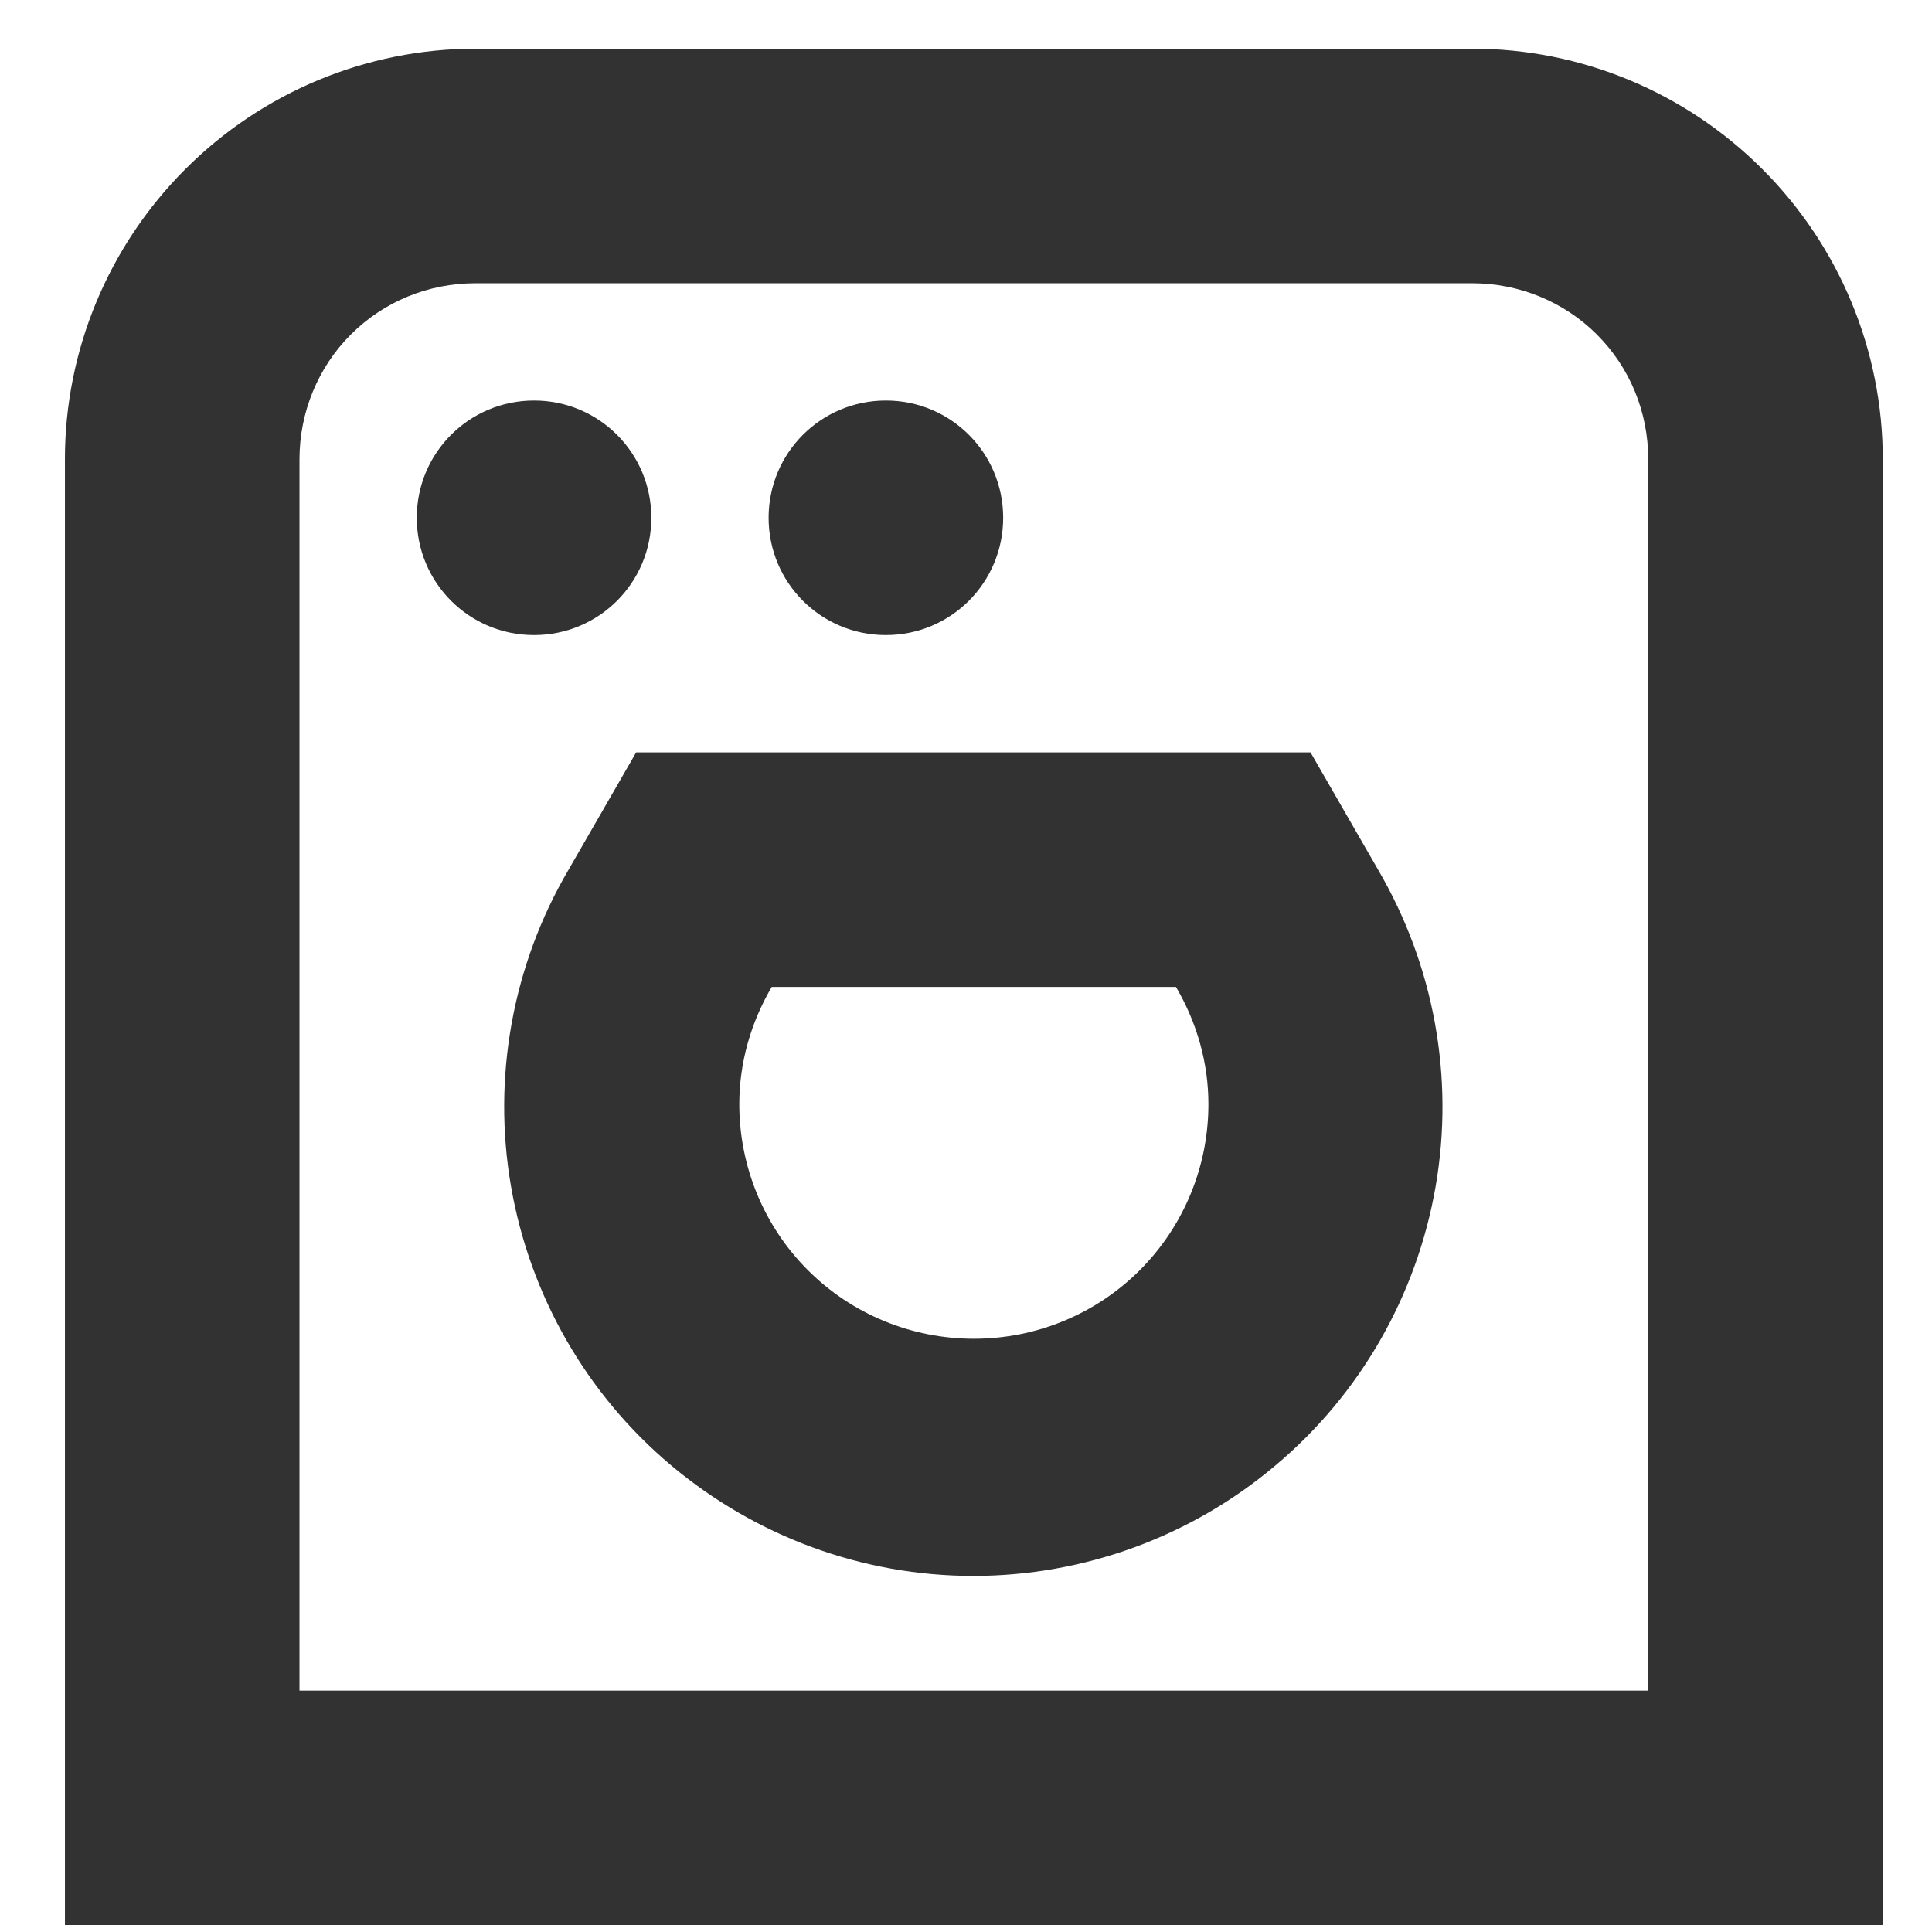
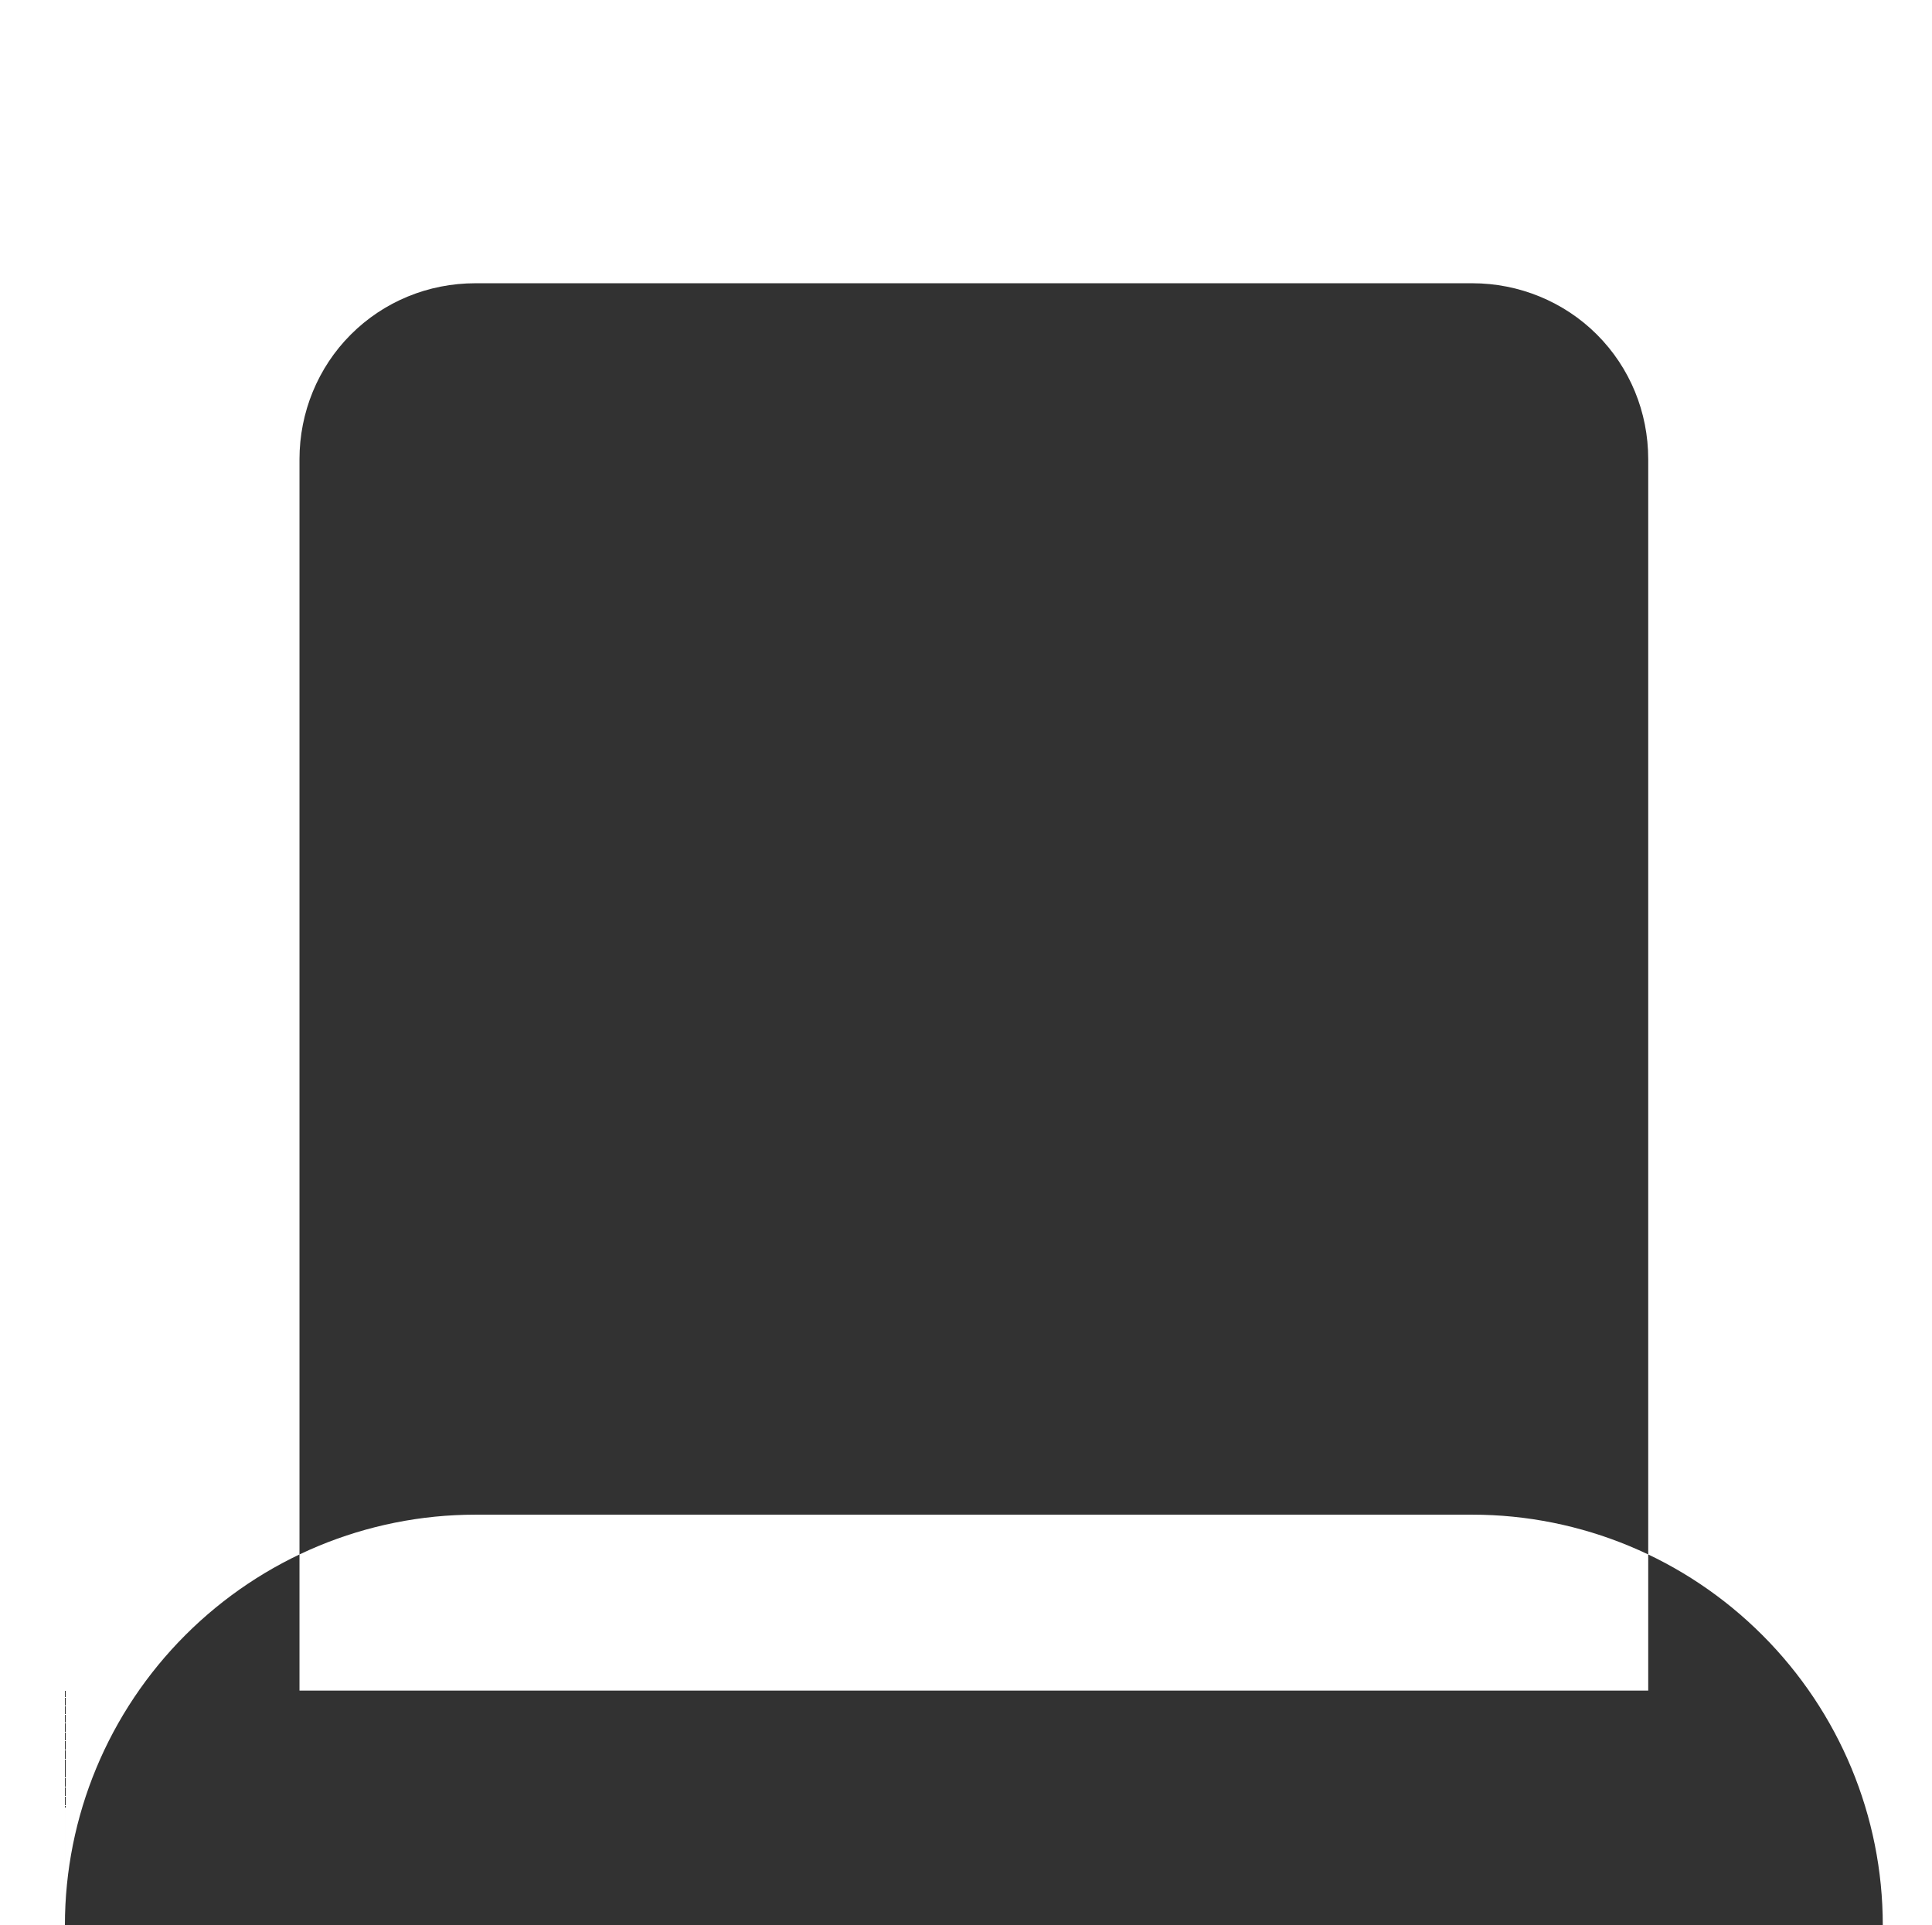
<svg xmlns="http://www.w3.org/2000/svg" id="Слой_1" x="0px" y="0px" viewBox="0 0 369 367.7" style="enable-background:new 0 0 369 367.7;" xml:space="preserve">
  <style type="text/css"> .st0{fill:#323232;} </style>
-   <path class="st0" d="M12.4,322.9v44.8h347.2v-280c0-20.8-8.3-40.7-23-55.4s-34.6-23-55.4-23H90.8c-20.8,0-40.7,8.3-55.4,23 s-23,34.6-23,55.4L12.4,322.9z M57.2,87.7c0-8.9,3.5-17.5,9.8-23.8s14.8-9.8,23.8-9.8h190.4c8.9,0,17.5,3.5,23.8,9.8 s9.8,14.8,9.8,23.8v235.2H57.2V87.7z" />
-   <path class="st0" d="M124.4,98.9c0,12.4-10,22.4-22.4,22.4s-22.4-10-22.4-22.4s10-22.4,22.4-22.4S124.4,86.5,124.4,98.9" />
+   <path class="st0" d="M12.4,322.9v44.8h347.2c0-20.8-8.3-40.7-23-55.4s-34.6-23-55.4-23H90.8c-20.8,0-40.7,8.3-55.4,23 s-23,34.6-23,55.4L12.4,322.9z M57.2,87.7c0-8.9,3.5-17.5,9.8-23.8s14.8-9.8,23.8-9.8h190.4c8.9,0,17.5,3.5,23.8,9.8 s9.8,14.8,9.8,23.8v235.2H57.2V87.7z" />
  <path class="st0" d="M191.6,98.9c0,12.4-10,22.4-22.4,22.4s-22.4-10-22.4-22.4s10-22.4,22.4-22.4S191.6,86.5,191.6,98.9" />
-   <path class="st0" d="M250.3,143.7H121.5l-12.9,22.4l0,0c-10.7,18.2-14.6,39.7-11,60.5s14.4,39.7,30.6,53.3s36.6,21.1,57.7,21.1 s41.6-7.5,57.7-21.1c16.2-13.6,27-32.5,30.6-53.3s-0.3-42.2-11-60.5L250.3,143.7z M186,255.7c-11.9,0-23.3-4.7-31.7-13.1 c-8.4-8.4-13.1-19.8-13.1-31.7c0-7.9,2.2-15.6,6.2-22.4h77.2c4,6.8,6.2,14.5,6.2,22.4c0,11.9-4.7,23.3-13.1,31.7 C209.3,251,197.9,255.7,186,255.7L186,255.7z" />
</svg>